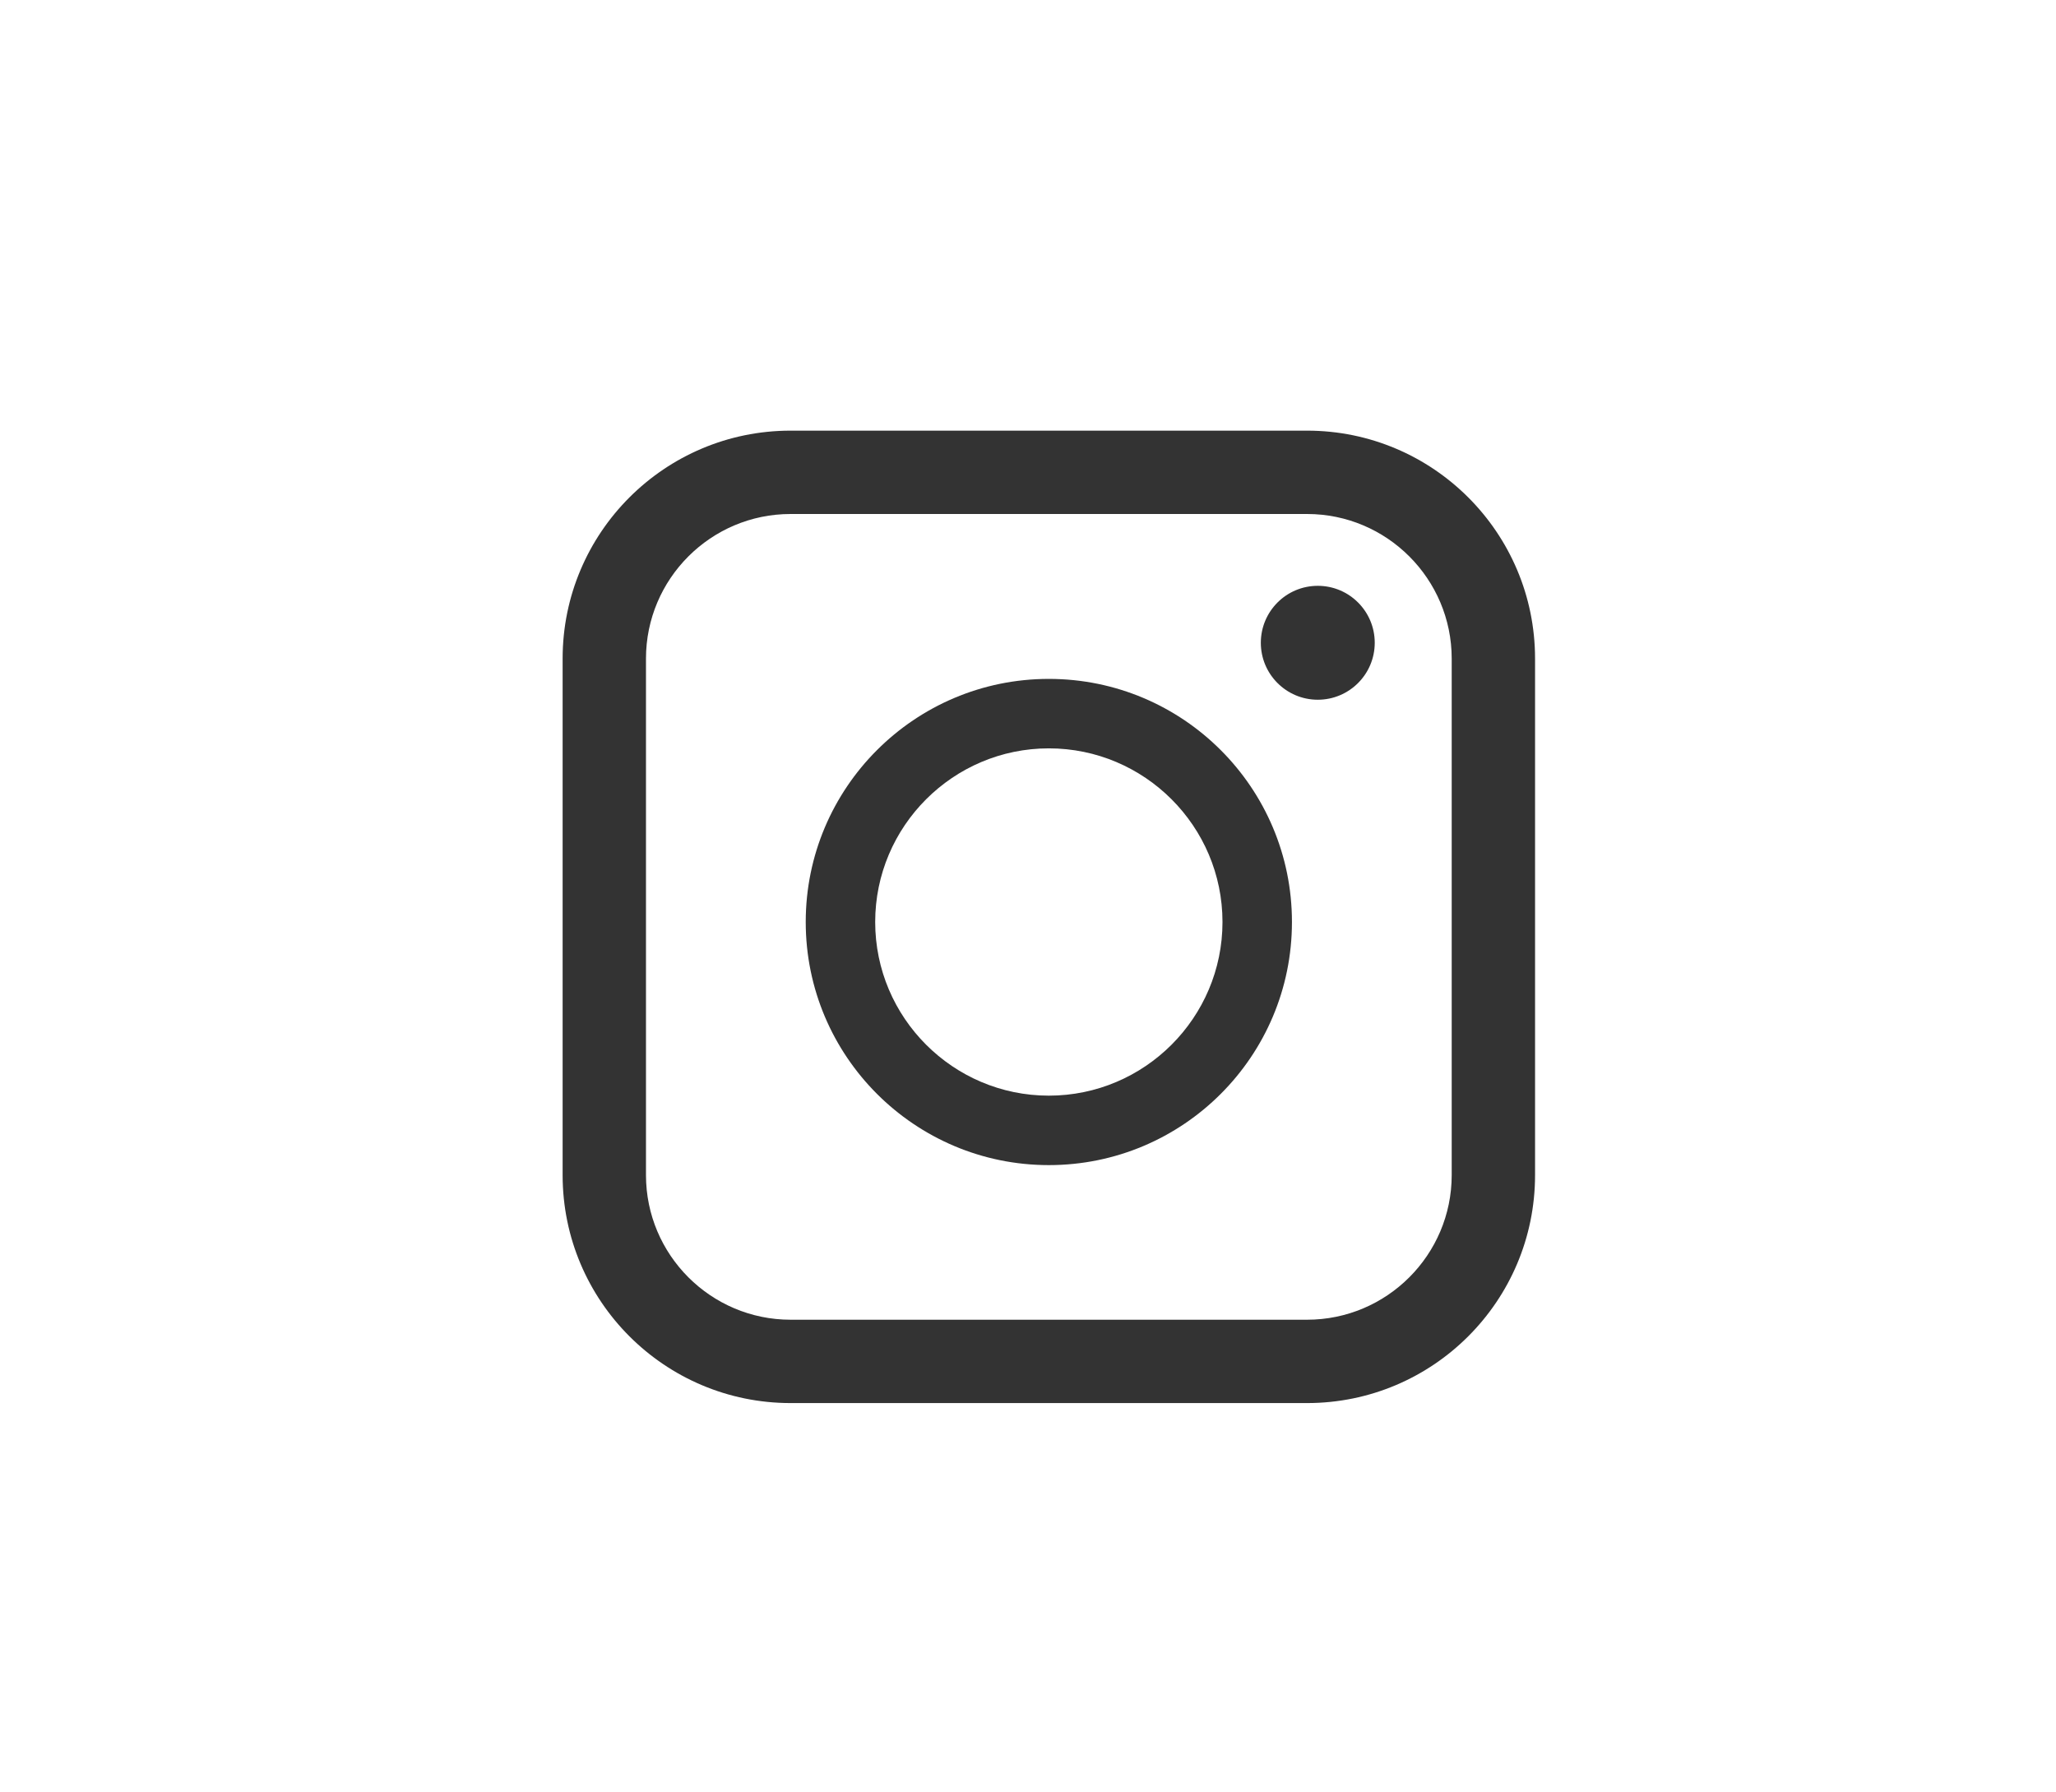
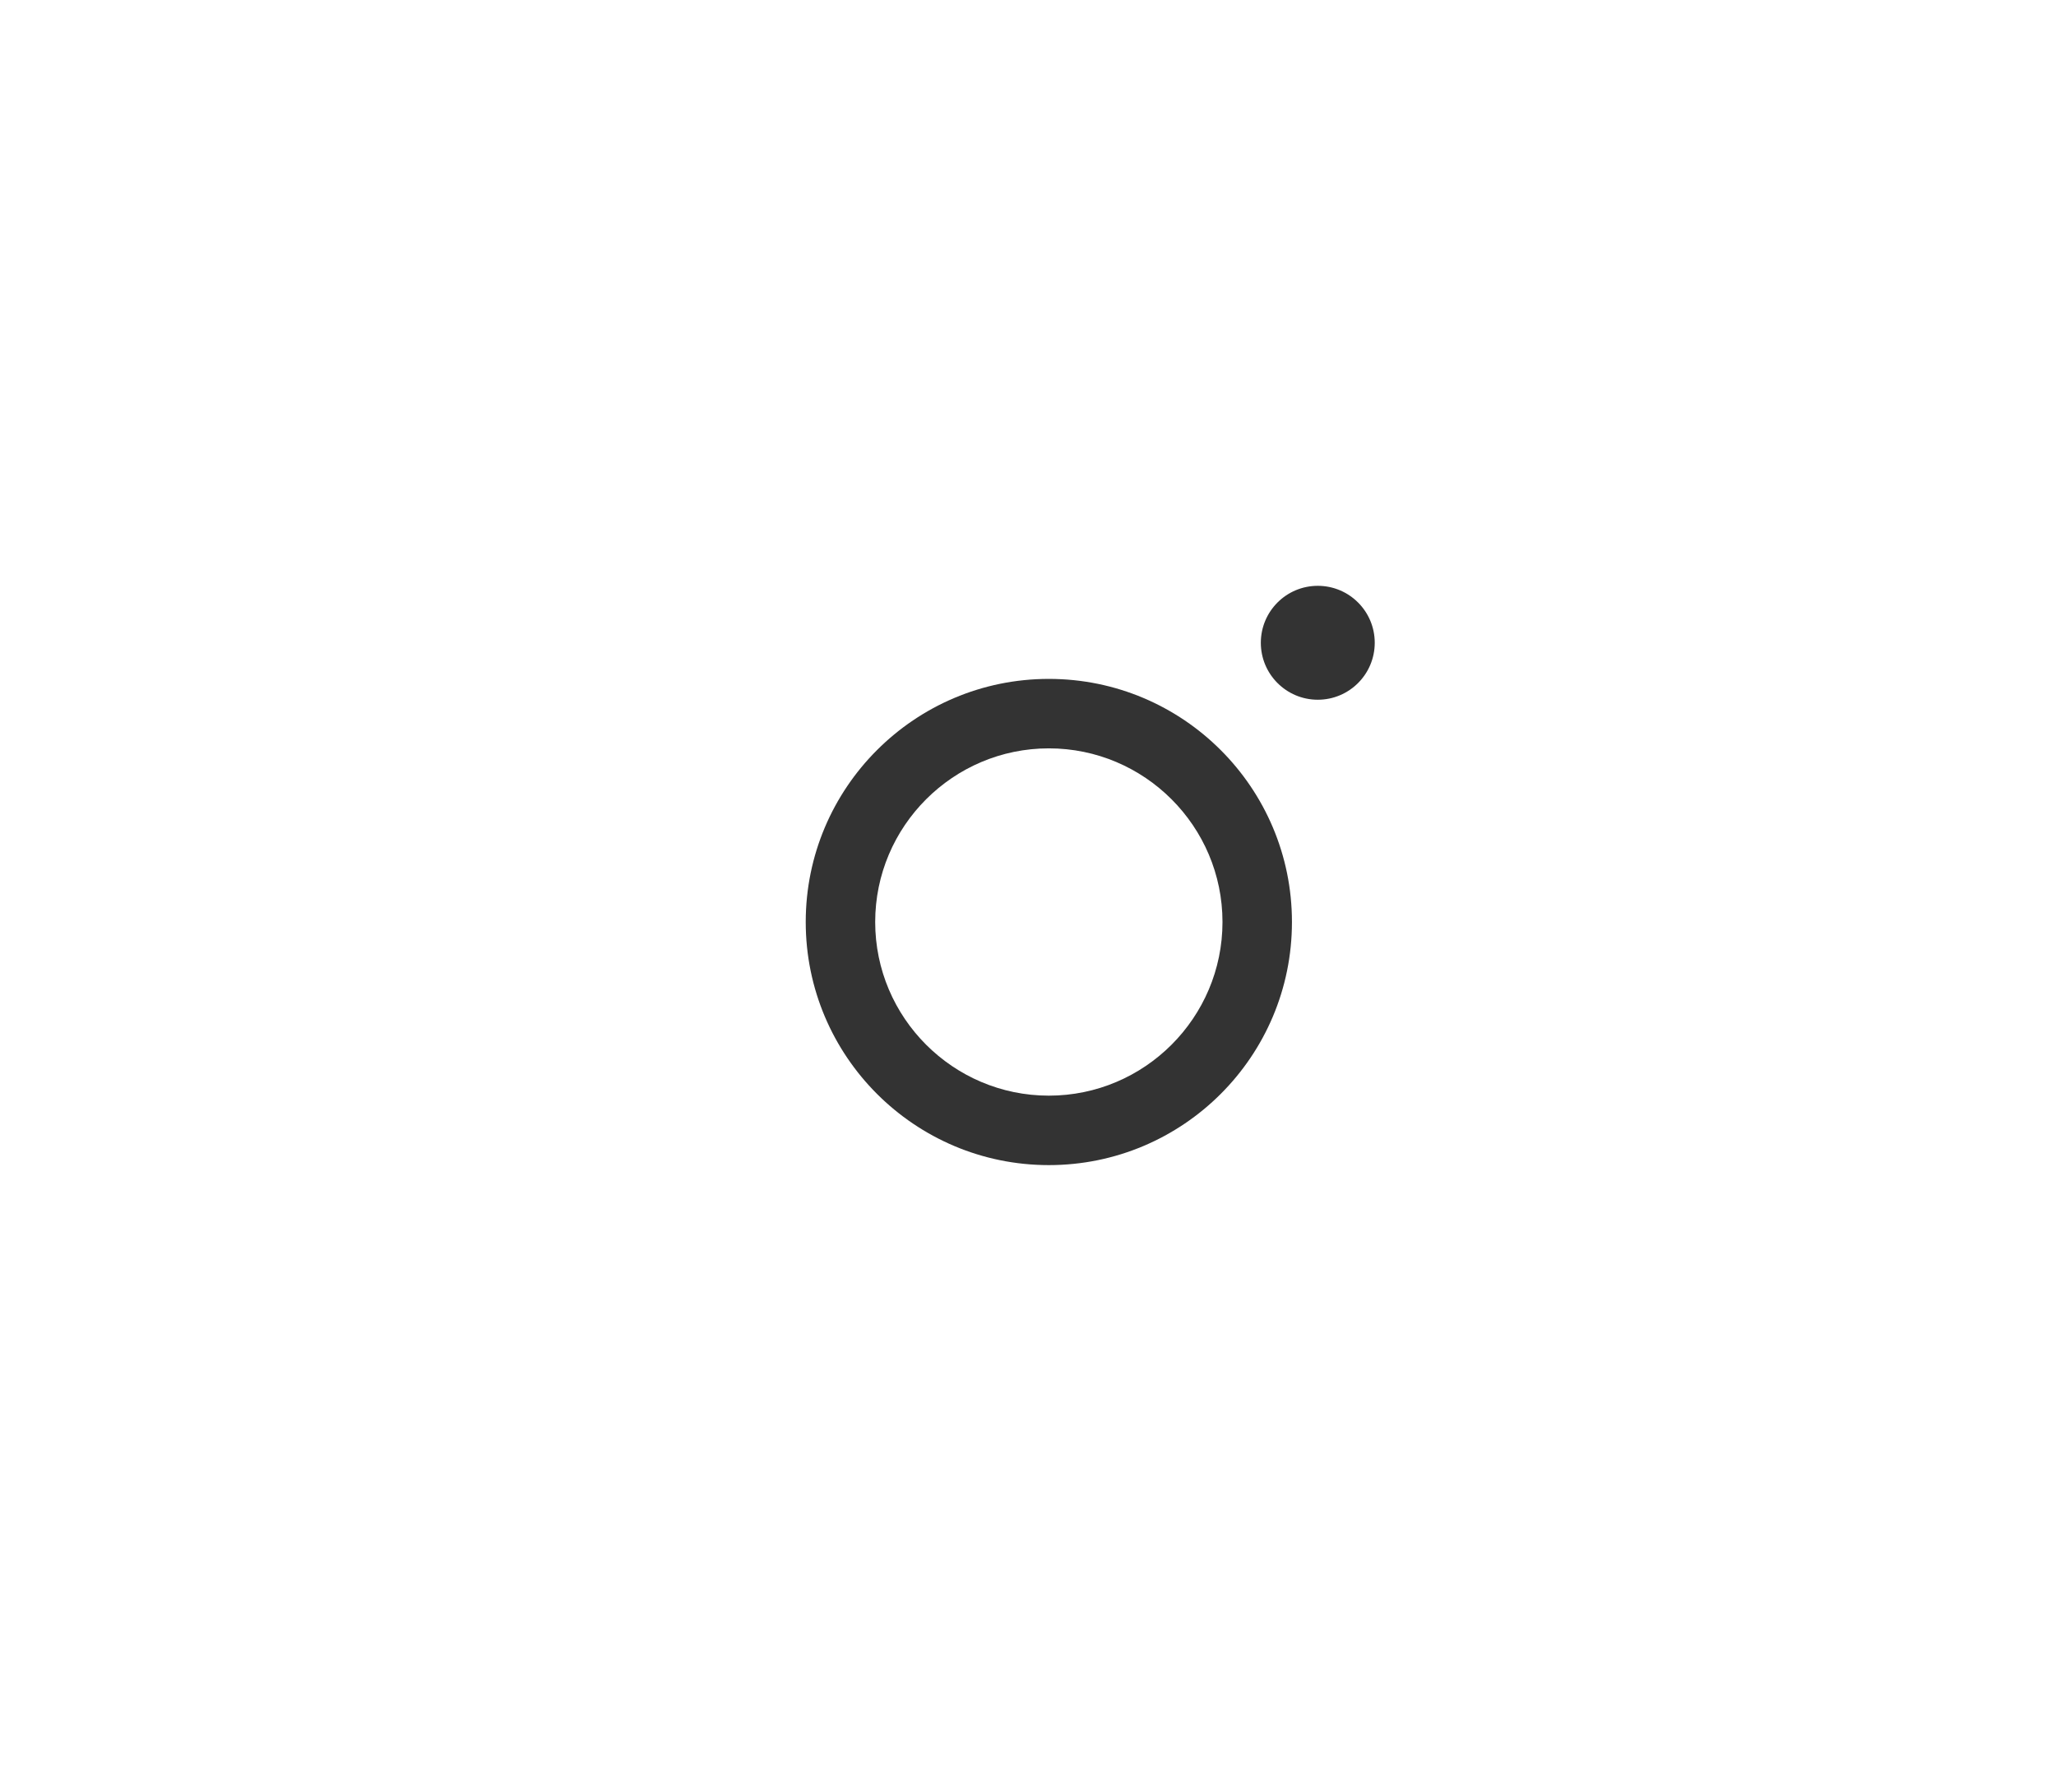
<svg xmlns="http://www.w3.org/2000/svg" id="Laag_2" data-name="Laag 2" viewBox="0 0 148 129">
  <defs>
    <style>
      .cls-1 {
        fill: none;
      }

      .cls-2, .cls-3, .cls-4 {
        fill: #333;
      }

      .cls-3 {
        filter: url(#AI_SchuinSchaduw_1_00000101807465962782691080000015996158041739808441_-2);
      }

      .cls-4 {
        filter: url(#AI_SchuinSchaduw_1_00000101807465962782691080000015996158041739808441_);
      }

      .cls-5 {
        filter: url(#AI_SchuinSchaduw_1_00000101807465962782691080000015996158041739808441_-3);
      }
    </style>
    <filter id="AI_SchuinSchaduw_1_00000101807465962782691080000015996158041739808441_" x="-20%" y="-20%" width="140%" height="140%">
      <feGaussianBlur in="SourceAlpha" result="blur" stdDeviation="2" />
      <feOffset dx="2" dy="2" in="blur" result="offsetBlur" />
      <feSpecularLighting in="blur" result="specOut" specularConstant="1" specularExponent="10" surfaceScale="5">
        <fePointLight x="-5000" y="-10000" z="-20000" />
      </feSpecularLighting>
      <feComposite in="specOut" in2="SourceAlpha" operator="in" result="specOut" />
      <feComposite in="SourceGraphic" in2="specOut" k1="0" k2="1" k3="1" k4="0" operator="arithmetic" result="litPaint" />
      <feMerge>
        <feMergeNode in="offsetBlur" />
        <feMergeNode in="litPaint" />
      </feMerge>
    </filter>
    <filter id="AI_SchuinSchaduw_1_00000101807465962782691080000015996158041739808441_-2" data-name="AI_SchuinSchaduw_1_00000101807465962782691080000015996158041739808441_" x="-20%" y="-20%" width="140%" height="140%">
      <feGaussianBlur in="SourceAlpha" result="blur" stdDeviation="2" />
      <feOffset dx="2" dy="2" in="blur" result="offsetBlur" />
      <feSpecularLighting in="blur" result="specOut" specularConstant="1" specularExponent="10" surfaceScale="5">
        <fePointLight x="-5000" y="-10000" z="-20000" />
      </feSpecularLighting>
      <feComposite in="specOut" in2="SourceAlpha" operator="in" result="specOut" />
      <feComposite in="SourceGraphic" in2="specOut" k1="0" k2="1" k3="1" k4="0" operator="arithmetic" result="litPaint" />
      <feMerge>
        <feMergeNode in="offsetBlur" />
        <feMergeNode in="litPaint" />
      </feMerge>
    </filter>
    <filter id="AI_SchuinSchaduw_1_00000101807465962782691080000015996158041739808441_-3" data-name="AI_SchuinSchaduw_1_00000101807465962782691080000015996158041739808441_" x="-20%" y="-20%" width="140%" height="140%">
      <feGaussianBlur in="SourceAlpha" result="blur" stdDeviation="2" />
      <feOffset dx="2" dy="2" in="blur" result="offsetBlur" />
      <feSpecularLighting in="blur" result="specOut" specularConstant="1" specularExponent="10" surfaceScale="5">
        <fePointLight x="-5000" y="-10000" z="-20000" />
      </feSpecularLighting>
      <feComposite in="specOut" in2="SourceAlpha" operator="in" result="specOut" />
      <feComposite in="SourceGraphic" in2="specOut" k1="0" k2="1" k3="1" k4="0" operator="arithmetic" result="litPaint" />
      <feMerge>
        <feMergeNode in="offsetBlur" />
        <feMergeNode in="litPaint" />
      </feMerge>
    </filter>
  </defs>
  <g id="Laag_1-2" data-name="Laag 1">
-     <path class="cls-4" d="m92.09,35c5.74,0,10.41,4.67,10.41,10.41v37.18c0,5.74-4.67,10.41-10.41,10.41h-37.18c-5.74,0-10.41-4.67-10.41-10.41v-37.18c0-5.74,4.67-10.41,10.41-10.41h37.18m0-6h-37.18c-9.06,0-16.41,7.35-16.41,16.41v37.18c0,9.06,7.35,16.41,16.41,16.41h37.18c9.06,0,16.41-7.35,16.41-16.41v-37.18c0-9.06-7.35-16.41-16.41-16.41h0Z" />
    <path class="cls-3" d="m73.5,51.87c6.89,0,12.5,5.61,12.5,12.5s-5.61,12.5-12.5,12.5-12.5-5.61-12.5-12.5,5.61-12.5,12.5-12.5m0-5c-9.66,0-17.5,7.84-17.5,17.5s7.84,17.5,17.5,17.5,17.5-7.83,17.5-17.5-7.84-17.5-17.5-17.5h0Z" />
    <g class="cls-5">
      <circle class="cls-2" cx="92.86" cy="44.27" r="4.1" />
    </g>
    <rect class="cls-1" width="148" height="129" />
  </g>
</svg>